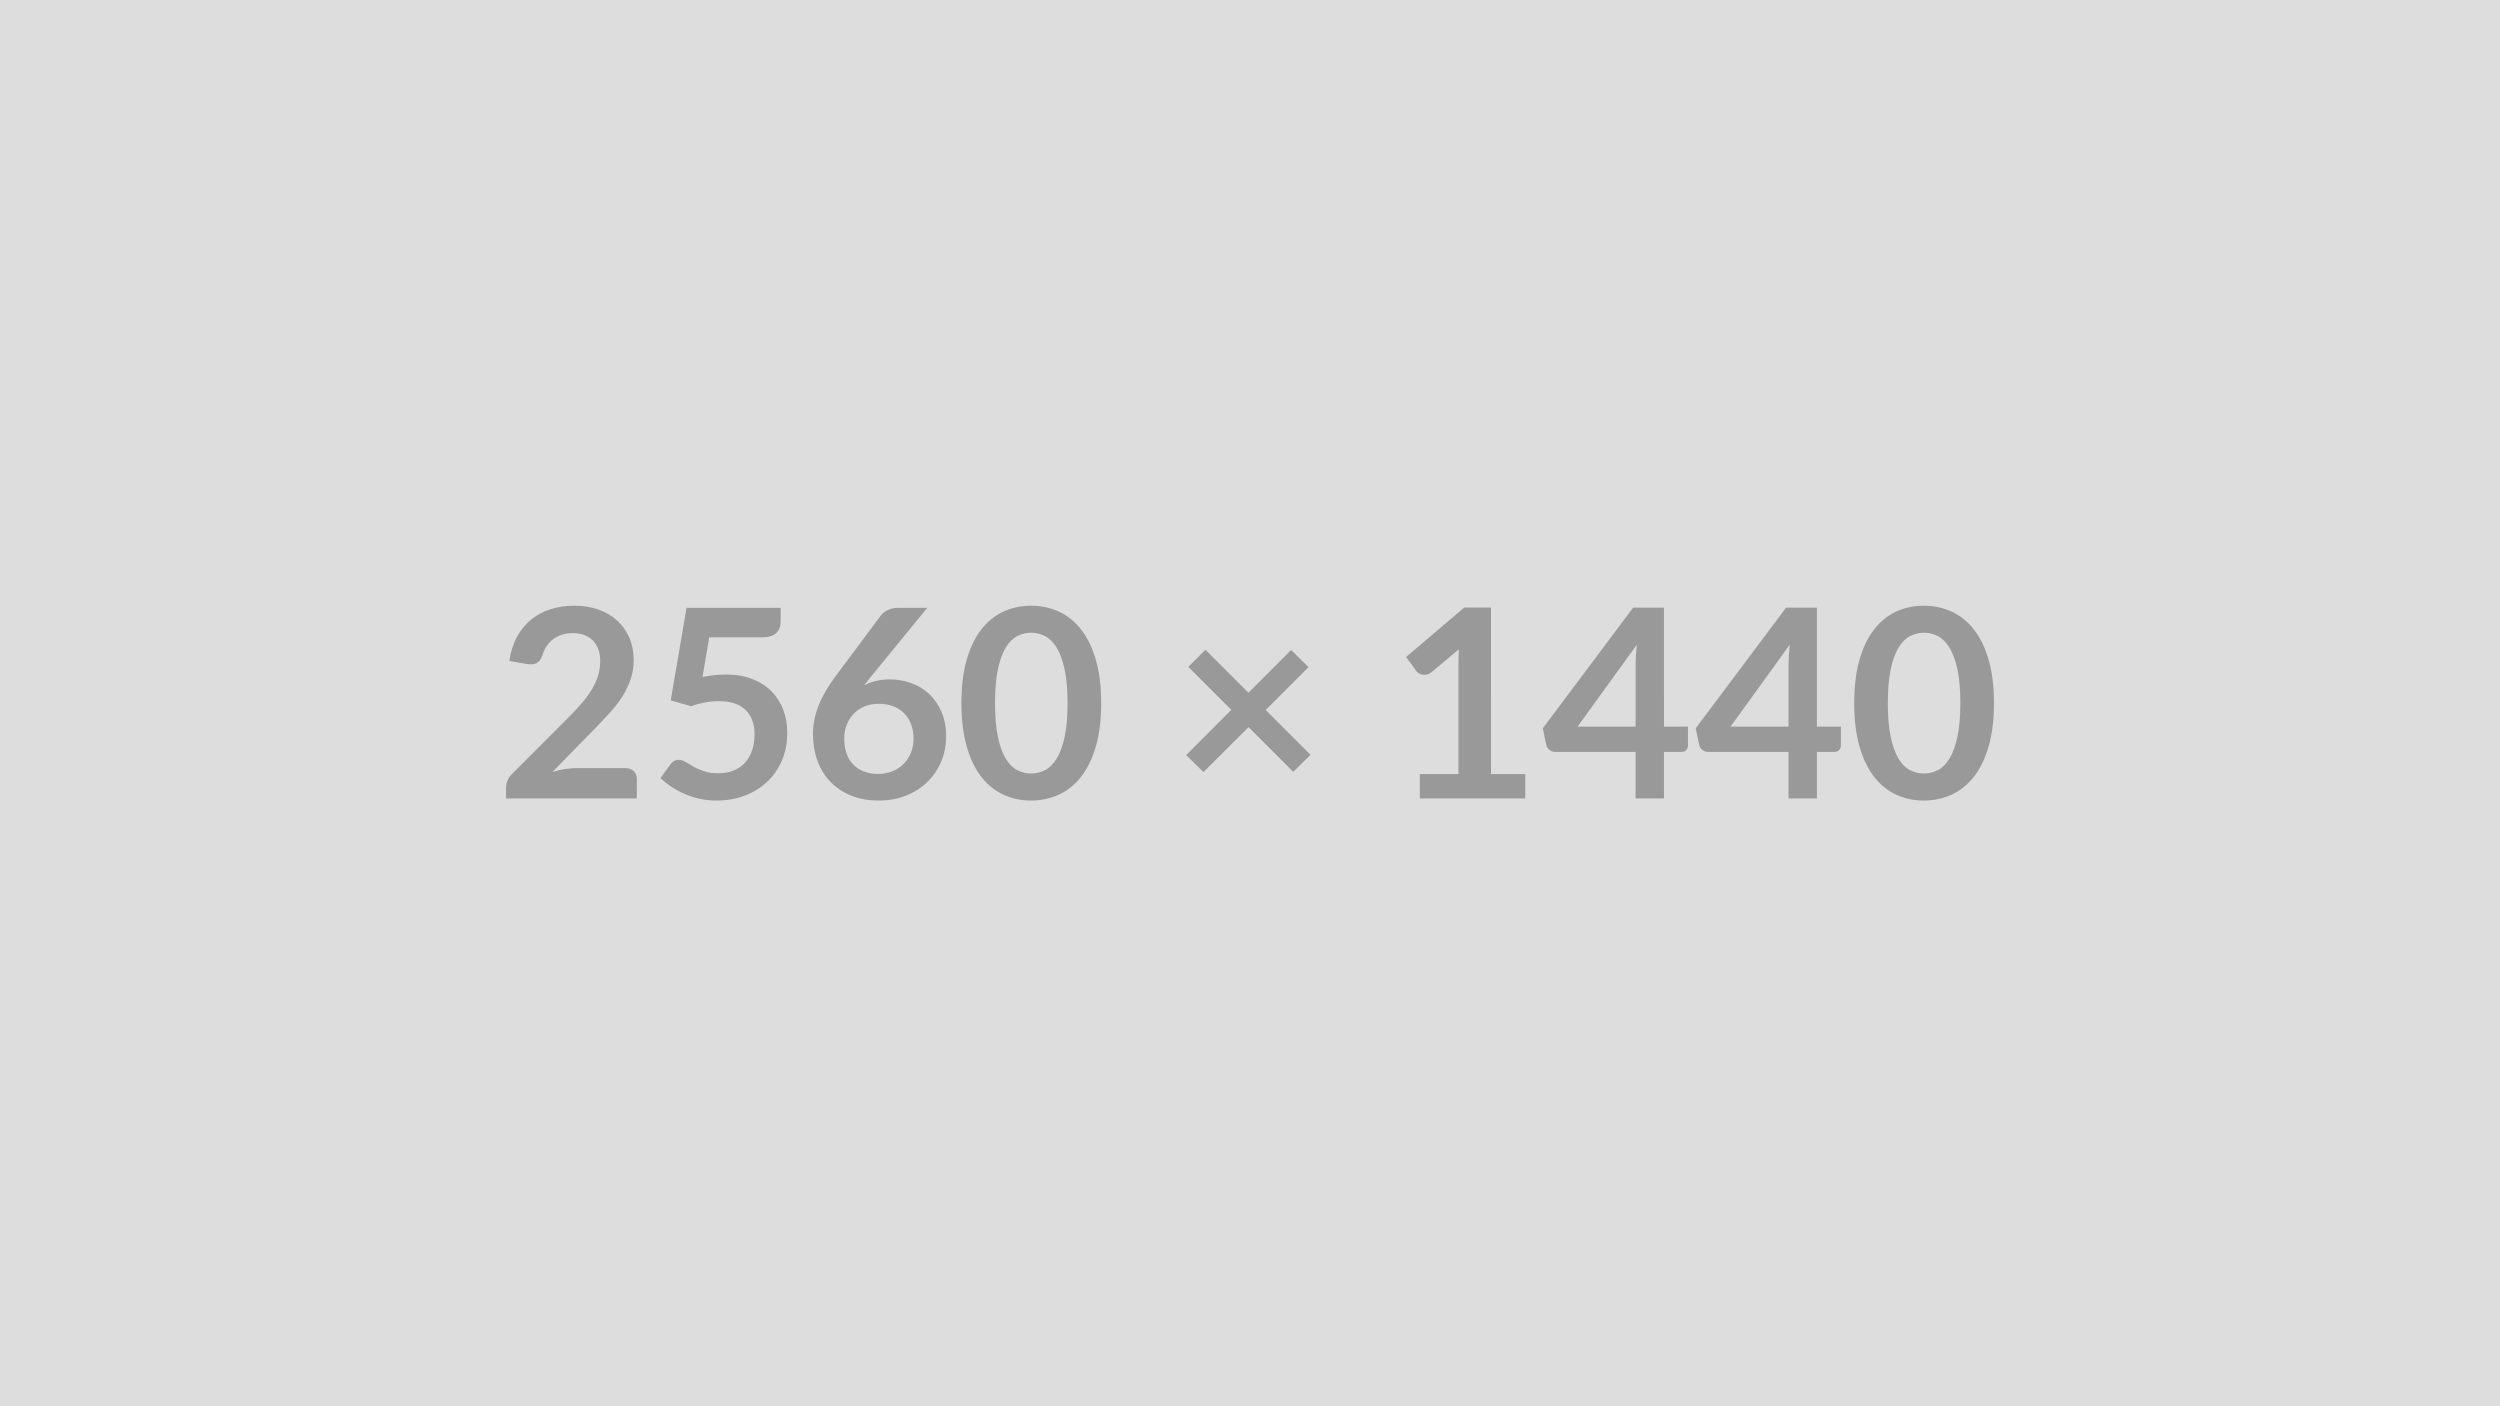
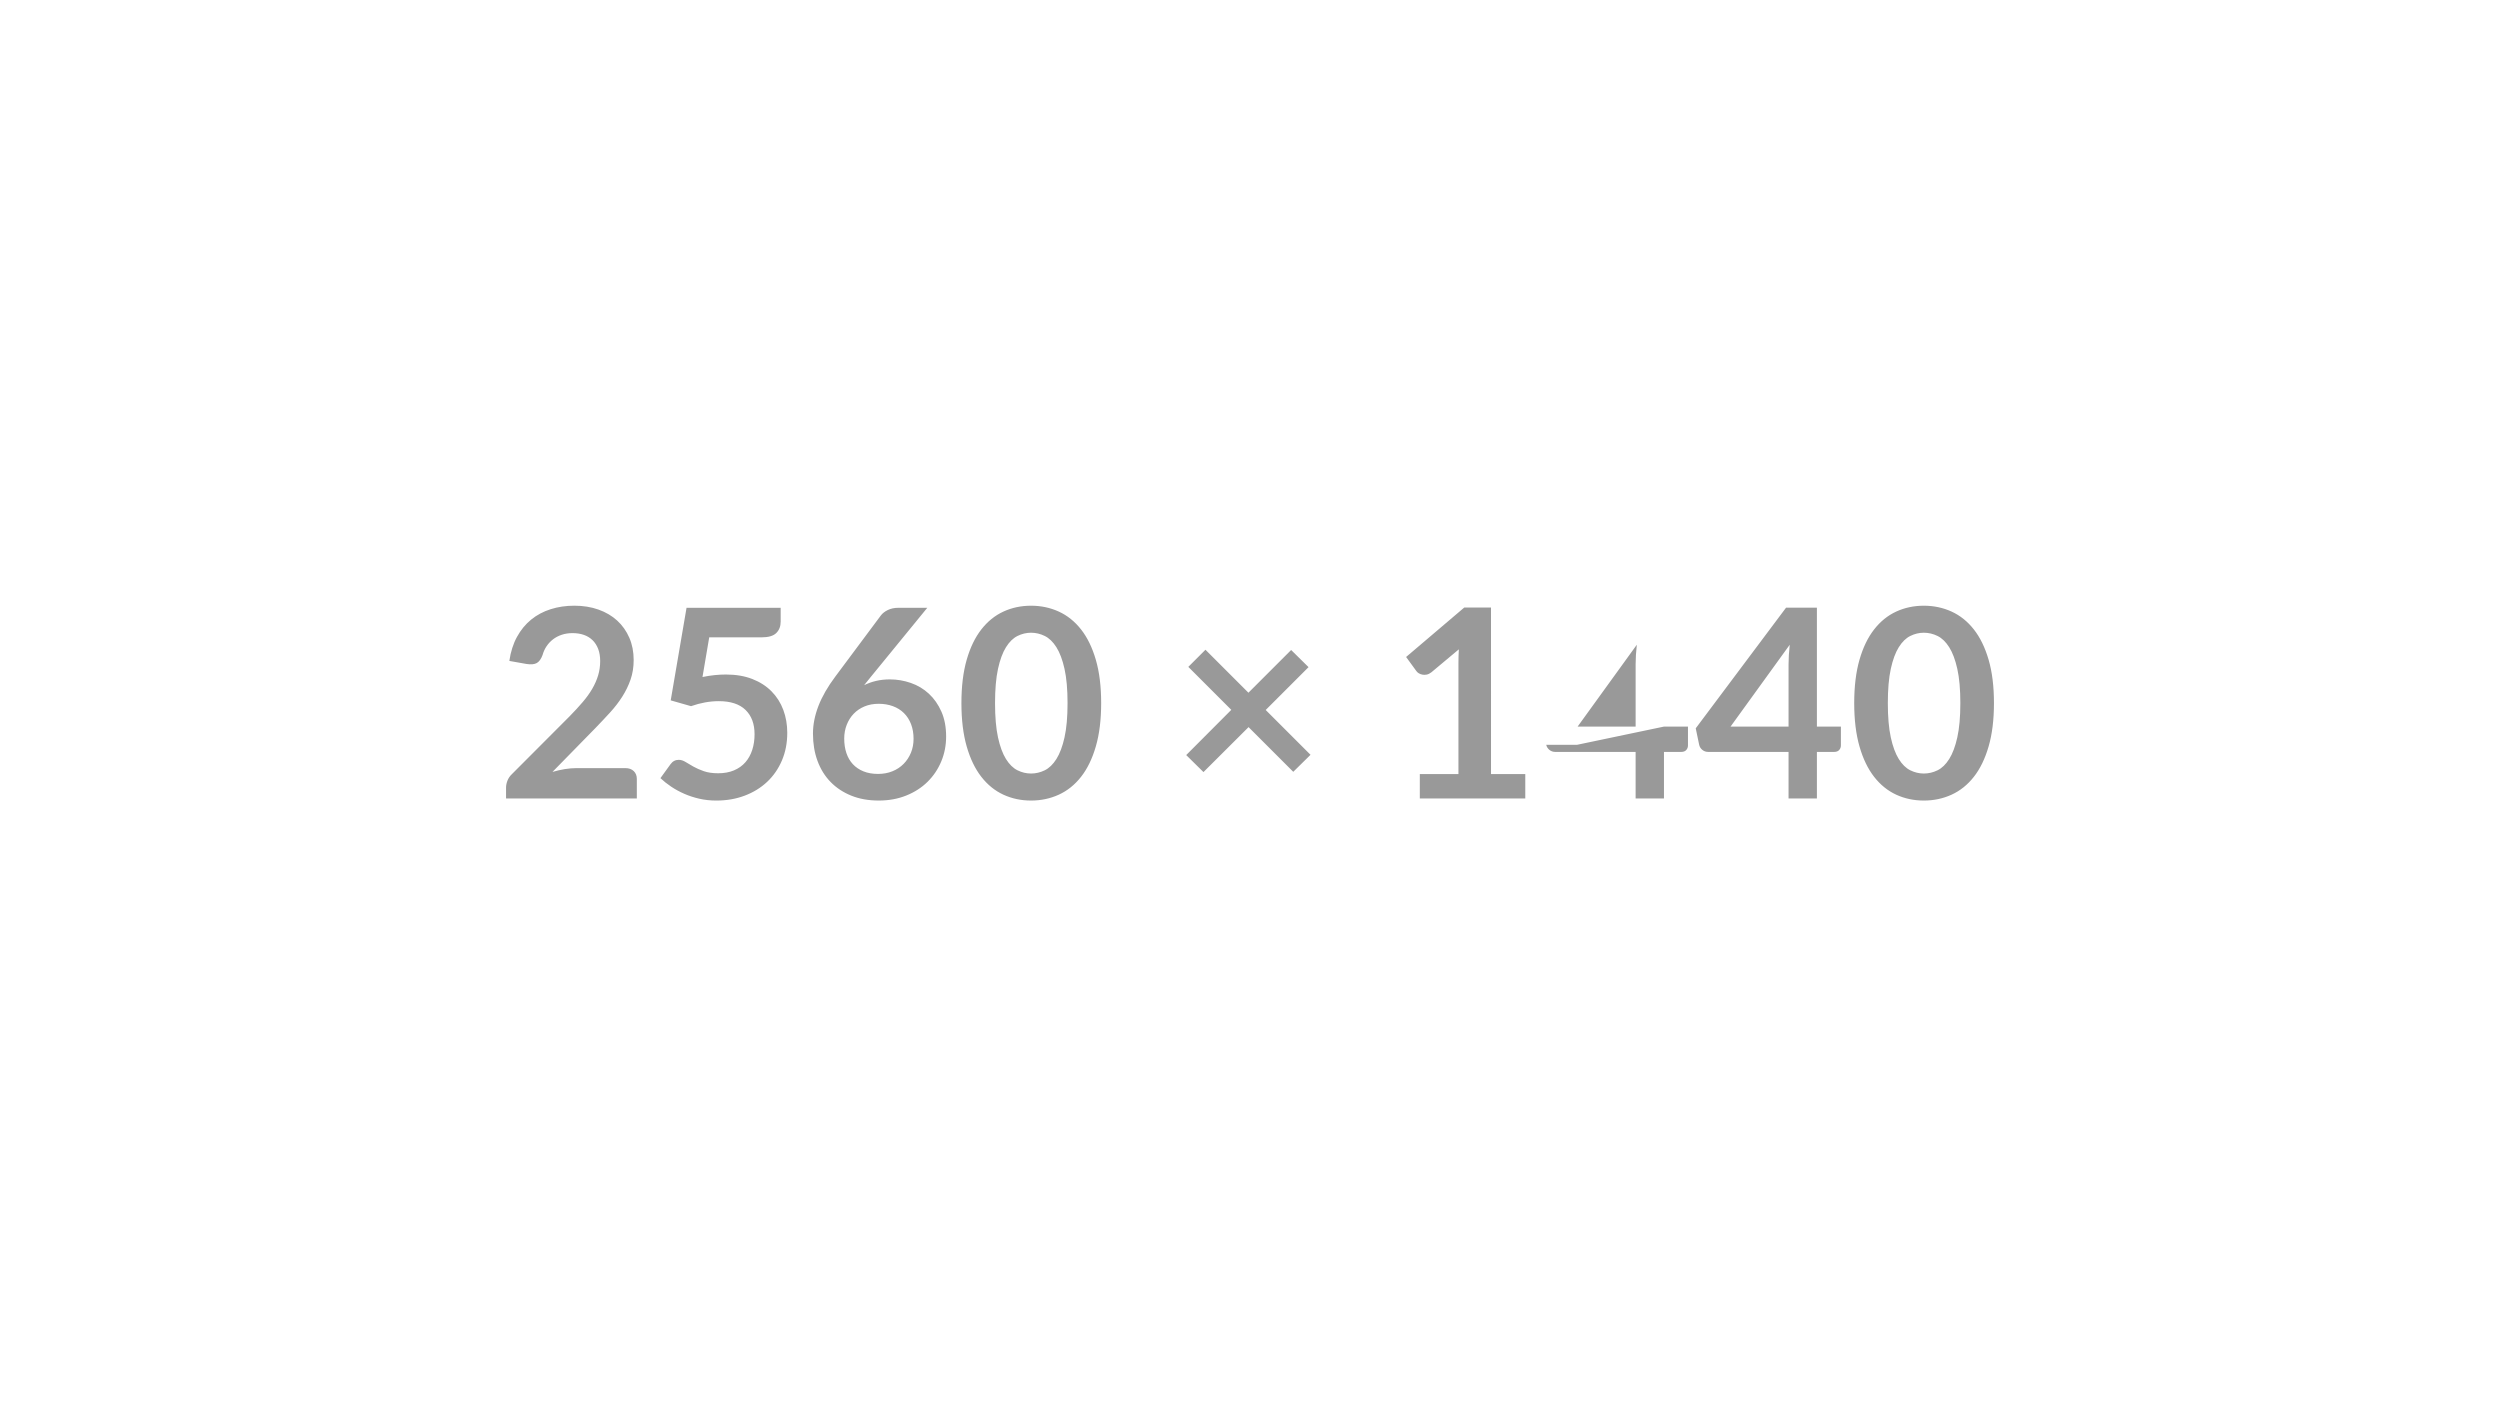
<svg xmlns="http://www.w3.org/2000/svg" width="2560" height="1440" viewBox="0 0 2560 1440">
-   <rect width="100%" height="100%" fill="#DDDDDD" />
-   <path fill="#999999" d="M590.285 786.555h50.08q5.41 0 8.58 3.04 3.17 3.03 3.17 8.03v19.98h-133.92v-11.07q0-3.38 1.42-7.09t4.52-6.68l59.27-59.4q7.42-7.56 13.29-14.45 5.88-6.88 9.79-13.63 3.92-6.75 6.01-13.7 2.09-6.96 2.09-14.65 0-7.02-2.02-12.35-2.03-5.34-5.74-8.98-3.71-3.65-8.91-5.47t-11.68-1.82q-5.94 0-11 1.69-5.06 1.68-8.98 4.72-3.91 3.04-6.61 7.09t-4.05 8.91q-2.3 6.21-5.94 8.23-3.65 2.03-10.54.95l-17.54-3.11q2.02-14.03 7.83-24.63 5.8-10.6 14.51-17.69 8.7-7.09 19.98-10.66 11.27-3.58 24.23-3.58 13.5 0 24.71 3.98 11.2 3.98 19.17 11.27 7.96 7.29 12.42 17.56 4.45 10.25 4.45 22.81 0 10.8-3.17 19.98t-8.51 17.55q-5.33 8.37-12.48 16.2-7.16 7.83-14.99 15.93l-44.01 44.95q6.35-1.89 12.62-2.9 6.28-1.01 11.95-1.01m135.95-133.92-6.89 40.63q6.48-1.35 12.42-1.95 5.94-.61 11.48-.61 15.39 0 27.13 4.59 11.75 4.59 19.71 12.69 7.97 8.1 12.02 18.97 4.05 10.86 4.05 23.42 0 15.52-5.47 28.35-5.47 12.82-15.19 21.94-9.72 9.11-23.02 14.11-13.29 4.99-28.95 4.99-9.18 0-17.42-1.89-8.23-1.89-15.46-5.06-7.22-3.18-13.36-7.29-6.14-4.12-11-8.71l10.26-14.18q3.24-4.58 8.5-4.58 3.38 0 6.89 2.15 3.51 2.17 8.03 4.73t10.66 4.72q6.15 2.16 14.79 2.16 9.18 0 16.2-2.97t11.67-8.3q4.66-5.33 7.02-12.69 2.37-7.36 2.37-16 0-15.93-9.25-24.9-9.25-8.98-27.34-8.98-13.9 0-28.48 5.13l-20.79-5.94 16.2-94.77h96.39v14.17q0 7.16-4.46 11.61-4.45 4.46-15.12 4.46zm223.29-30.24-57.92 70.87-6.75 8.37q5.67-2.83 12.22-4.38 6.55-1.56 14.11-1.56 11.07 0 21.53 3.65 10.46 3.64 18.43 11 7.96 7.36 12.82 18.29 4.86 10.94 4.86 25.52 0 13.63-4.99 25.58-5 11.95-14.04 20.86-9.05 8.91-21.81 14.04-12.75 5.13-28.14 5.13-15.66 0-28.08-4.99-12.42-5-21.2-13.98-8.77-8.98-13.43-21.6t-4.66-28.01q0-13.77 5.6-28.28 5.61-14.52 17.35-30.18l46.58-62.5q2.43-3.24 7.08-5.54 4.66-2.29 10.74-2.29zm-50.36 170.1q7.97 0 14.65-2.7t11.47-7.56q4.8-4.86 7.5-11.41t2.7-14.24q0-8.37-2.57-15.05-2.56-6.69-7.29-11.34-4.72-4.66-11.34-7.09-6.61-2.43-14.58-2.43-7.96 0-14.44 2.7t-11.07 7.49-7.16 11.34q-2.56 6.55-2.56 14.11 0 8.1 2.22 14.78 2.23 6.68 6.62 11.41 4.39 4.72 10.87 7.36 6.48 2.63 14.98 2.63m228.42-72.5q0 25.52-5.47 44.35-5.46 18.83-15.12 31.12-9.65 12.28-22.81 18.29t-28.42 6.01q-15.25 0-28.28-6.01t-22.61-18.29q-9.59-12.29-14.99-31.12t-5.4-44.35q0-25.65 5.4-44.41t14.99-31.05q9.58-12.29 22.61-18.29 13.03-6.01 28.28-6.01 15.26 0 28.42 6.01 13.16 6 22.81 18.29 9.66 12.29 15.12 31.05 5.47 18.76 5.47 44.41m-34.42 0q0-21.19-3.11-35.1-3.1-13.9-8.3-22.13-5.2-8.24-11.95-11.55t-14.04-3.31q-7.15 0-13.84 3.31-6.68 3.31-11.81 11.55-5.13 8.23-8.17 22.13-3.03 13.91-3.03 35.1 0 21.2 3.03 35.1 3.04 13.91 8.17 22.14 5.13 8.24 11.81 11.55 6.69 3.3 13.84 3.3 7.29 0 14.04-3.3 6.75-3.31 11.95-11.55 5.2-8.23 8.3-22.14 3.11-13.9 3.11-35.1m248.8 52.92-17.68 17.42-45.77-45.77-46.17 46.04-17.68-17.42 46.17-46.3-44.01-44.01 17.55-17.55 44.01 44.01 43.74-43.74 17.82 17.55-43.88 43.87zm184.82 19.71h35.1v24.98h-108v-24.98h39.55v-113.8q0-6.75.41-13.91l-28.08 23.49q-2.43 1.89-4.8 2.37-2.36.47-4.45.06-2.09-.4-3.71-1.41-1.62-1.02-2.43-2.23l-10.53-14.45 59.53-50.62h27.41zm88.69-48.6h59.4v-63.85q0-9.05 1.22-19.98zm88.43 0h24.57v19.31q0 2.7-1.76 4.66-1.75 1.95-4.99 1.95h-17.82v47.66h-29.03v-47.66h-82.35q-3.37 0-5.94-2.09-2.56-2.09-3.24-5.2l-3.51-16.87 92.48-123.52h31.59zm68.17 0h59.4v-63.85q0-9.05 1.22-19.98zm88.43 0h24.57v19.31q0 2.7-1.76 4.66-1.75 1.95-4.99 1.95h-17.82v47.66h-29.03v-47.66h-82.35q-3.37 0-5.94-2.09-2.56-2.09-3.24-5.2l-3.51-16.87 92.48-123.52h31.59zm181.3-24.03q0 25.52-5.47 44.35-5.46 18.83-15.12 31.12-9.65 12.28-22.81 18.29t-28.42 6.01q-15.25 0-28.28-6.01t-22.61-18.29q-9.59-12.29-14.99-31.12t-5.4-44.35q0-25.65 5.4-44.41t14.99-31.05q9.58-12.29 22.61-18.29 13.03-6.01 28.28-6.01 15.26 0 28.42 6.01 13.16 6 22.81 18.29 9.66 12.29 15.12 31.05 5.47 18.76 5.47 44.41m-34.42 0q0-21.19-3.11-35.1-3.1-13.9-8.3-22.13-5.2-8.24-11.95-11.55t-14.04-3.31q-7.15 0-13.84 3.31-6.68 3.31-11.81 11.55-5.13 8.23-8.17 22.13-3.03 13.91-3.03 35.1 0 21.2 3.03 35.1 3.04 13.91 8.17 22.14 5.13 8.24 11.81 11.55 6.69 3.3 13.84 3.3 7.29 0 14.04-3.3 6.75-3.31 11.95-11.55 5.2-8.23 8.3-22.14 3.11-13.9 3.11-35.1" />
+   <path fill="#999999" d="M590.285 786.555h50.08q5.41 0 8.58 3.04 3.17 3.03 3.17 8.03v19.98h-133.92v-11.07q0-3.38 1.42-7.09t4.52-6.68l59.27-59.4q7.42-7.56 13.29-14.45 5.88-6.88 9.79-13.63 3.92-6.75 6.01-13.7 2.09-6.96 2.09-14.65 0-7.02-2.02-12.35-2.03-5.34-5.74-8.98-3.71-3.65-8.91-5.47t-11.68-1.82q-5.94 0-11 1.69-5.06 1.68-8.98 4.72-3.91 3.04-6.61 7.09t-4.05 8.91q-2.3 6.21-5.94 8.23-3.65 2.03-10.54.95l-17.54-3.11q2.02-14.03 7.83-24.63 5.8-10.6 14.51-17.69 8.7-7.09 19.98-10.66 11.27-3.58 24.23-3.58 13.5 0 24.71 3.98 11.2 3.98 19.17 11.27 7.96 7.29 12.42 17.56 4.45 10.25 4.45 22.81 0 10.8-3.17 19.98t-8.51 17.55q-5.33 8.37-12.48 16.2-7.16 7.83-14.99 15.93l-44.01 44.95q6.35-1.89 12.62-2.9 6.28-1.01 11.95-1.01m135.95-133.92-6.89 40.63q6.48-1.35 12.42-1.95 5.94-.61 11.48-.61 15.39 0 27.13 4.59 11.75 4.59 19.71 12.69 7.97 8.1 12.02 18.97 4.05 10.86 4.05 23.42 0 15.52-5.47 28.35-5.47 12.82-15.19 21.94-9.72 9.11-23.02 14.11-13.29 4.99-28.95 4.99-9.18 0-17.42-1.89-8.23-1.89-15.46-5.06-7.22-3.18-13.36-7.29-6.14-4.12-11-8.71l10.26-14.18q3.24-4.58 8.5-4.58 3.38 0 6.89 2.15 3.51 2.17 8.03 4.73t10.66 4.72q6.15 2.16 14.79 2.16 9.18 0 16.2-2.97t11.67-8.3q4.66-5.33 7.02-12.69 2.37-7.36 2.37-16 0-15.93-9.25-24.9-9.25-8.98-27.34-8.98-13.9 0-28.48 5.13l-20.79-5.94 16.2-94.77h96.39v14.17q0 7.16-4.46 11.61-4.45 4.46-15.12 4.46zm223.29-30.24-57.92 70.87-6.75 8.37q5.67-2.83 12.22-4.38 6.55-1.56 14.11-1.56 11.07 0 21.53 3.65 10.46 3.64 18.43 11 7.96 7.36 12.82 18.29 4.86 10.94 4.86 25.52 0 13.63-4.99 25.58-5 11.95-14.04 20.86-9.05 8.91-21.81 14.04-12.75 5.13-28.14 5.13-15.66 0-28.08-4.99-12.42-5-21.2-13.98-8.77-8.98-13.43-21.6t-4.66-28.01q0-13.77 5.6-28.28 5.61-14.52 17.35-30.18l46.58-62.5q2.43-3.24 7.08-5.54 4.66-2.29 10.74-2.29zm-50.36 170.1q7.97 0 14.65-2.7t11.47-7.56q4.8-4.86 7.5-11.41t2.7-14.24q0-8.37-2.57-15.05-2.56-6.69-7.29-11.34-4.72-4.66-11.34-7.09-6.61-2.43-14.58-2.43-7.96 0-14.44 2.7t-11.07 7.49-7.16 11.34q-2.56 6.55-2.56 14.11 0 8.1 2.22 14.78 2.23 6.68 6.62 11.41 4.39 4.72 10.87 7.36 6.48 2.63 14.98 2.63m228.42-72.5q0 25.52-5.47 44.35-5.46 18.83-15.12 31.12-9.65 12.28-22.81 18.29t-28.42 6.01q-15.25 0-28.28-6.01t-22.61-18.29q-9.59-12.29-14.99-31.12t-5.4-44.35q0-25.65 5.4-44.41t14.99-31.05q9.58-12.29 22.61-18.29 13.03-6.01 28.28-6.01 15.26 0 28.42 6.01 13.16 6 22.81 18.29 9.66 12.29 15.12 31.05 5.47 18.76 5.47 44.41m-34.42 0q0-21.19-3.11-35.1-3.1-13.9-8.3-22.13-5.2-8.24-11.95-11.55t-14.04-3.31q-7.15 0-13.84 3.31-6.68 3.31-11.81 11.55-5.13 8.23-8.17 22.13-3.03 13.91-3.03 35.1 0 21.2 3.03 35.1 3.04 13.91 8.17 22.14 5.13 8.24 11.81 11.55 6.69 3.3 13.84 3.3 7.29 0 14.04-3.3 6.75-3.31 11.95-11.55 5.2-8.23 8.3-22.14 3.11-13.9 3.11-35.1m248.8 52.92-17.68 17.42-45.77-45.77-46.17 46.04-17.68-17.42 46.17-46.3-44.01-44.01 17.55-17.55 44.01 44.01 43.74-43.74 17.82 17.55-43.88 43.87zm184.82 19.71h35.1v24.98h-108v-24.98h39.55v-113.8q0-6.75.41-13.91l-28.08 23.49q-2.43 1.89-4.8 2.37-2.36.47-4.45.06-2.09-.4-3.71-1.41-1.62-1.02-2.43-2.23l-10.53-14.45 59.53-50.62h27.41zm88.69-48.6h59.4v-63.85q0-9.05 1.22-19.98zm88.43 0h24.57v19.31q0 2.7-1.76 4.66-1.75 1.95-4.99 1.95h-17.82v47.66h-29.03v-47.66h-82.35q-3.37 0-5.94-2.09-2.56-2.09-3.24-5.2h31.59zm68.17 0h59.4v-63.85q0-9.05 1.22-19.98zm88.43 0h24.57v19.31q0 2.7-1.76 4.66-1.75 1.95-4.99 1.95h-17.82v47.66h-29.03v-47.66h-82.35q-3.37 0-5.94-2.09-2.56-2.09-3.24-5.2l-3.51-16.87 92.48-123.52h31.59zm181.3-24.03q0 25.52-5.47 44.35-5.46 18.83-15.12 31.12-9.65 12.28-22.81 18.29t-28.42 6.01q-15.25 0-28.28-6.01t-22.61-18.29q-9.59-12.29-14.99-31.12t-5.4-44.35q0-25.65 5.4-44.41t14.99-31.05q9.58-12.29 22.61-18.29 13.03-6.01 28.28-6.01 15.26 0 28.42 6.01 13.16 6 22.81 18.29 9.66 12.29 15.12 31.05 5.47 18.76 5.47 44.41m-34.42 0q0-21.19-3.11-35.1-3.1-13.9-8.3-22.13-5.2-8.24-11.95-11.55t-14.04-3.31q-7.15 0-13.84 3.31-6.68 3.31-11.81 11.55-5.13 8.23-8.17 22.13-3.03 13.91-3.03 35.1 0 21.2 3.03 35.1 3.04 13.91 8.17 22.14 5.13 8.24 11.81 11.55 6.69 3.3 13.84 3.3 7.29 0 14.04-3.3 6.75-3.31 11.95-11.55 5.2-8.23 8.3-22.14 3.11-13.9 3.11-35.1" />
</svg>